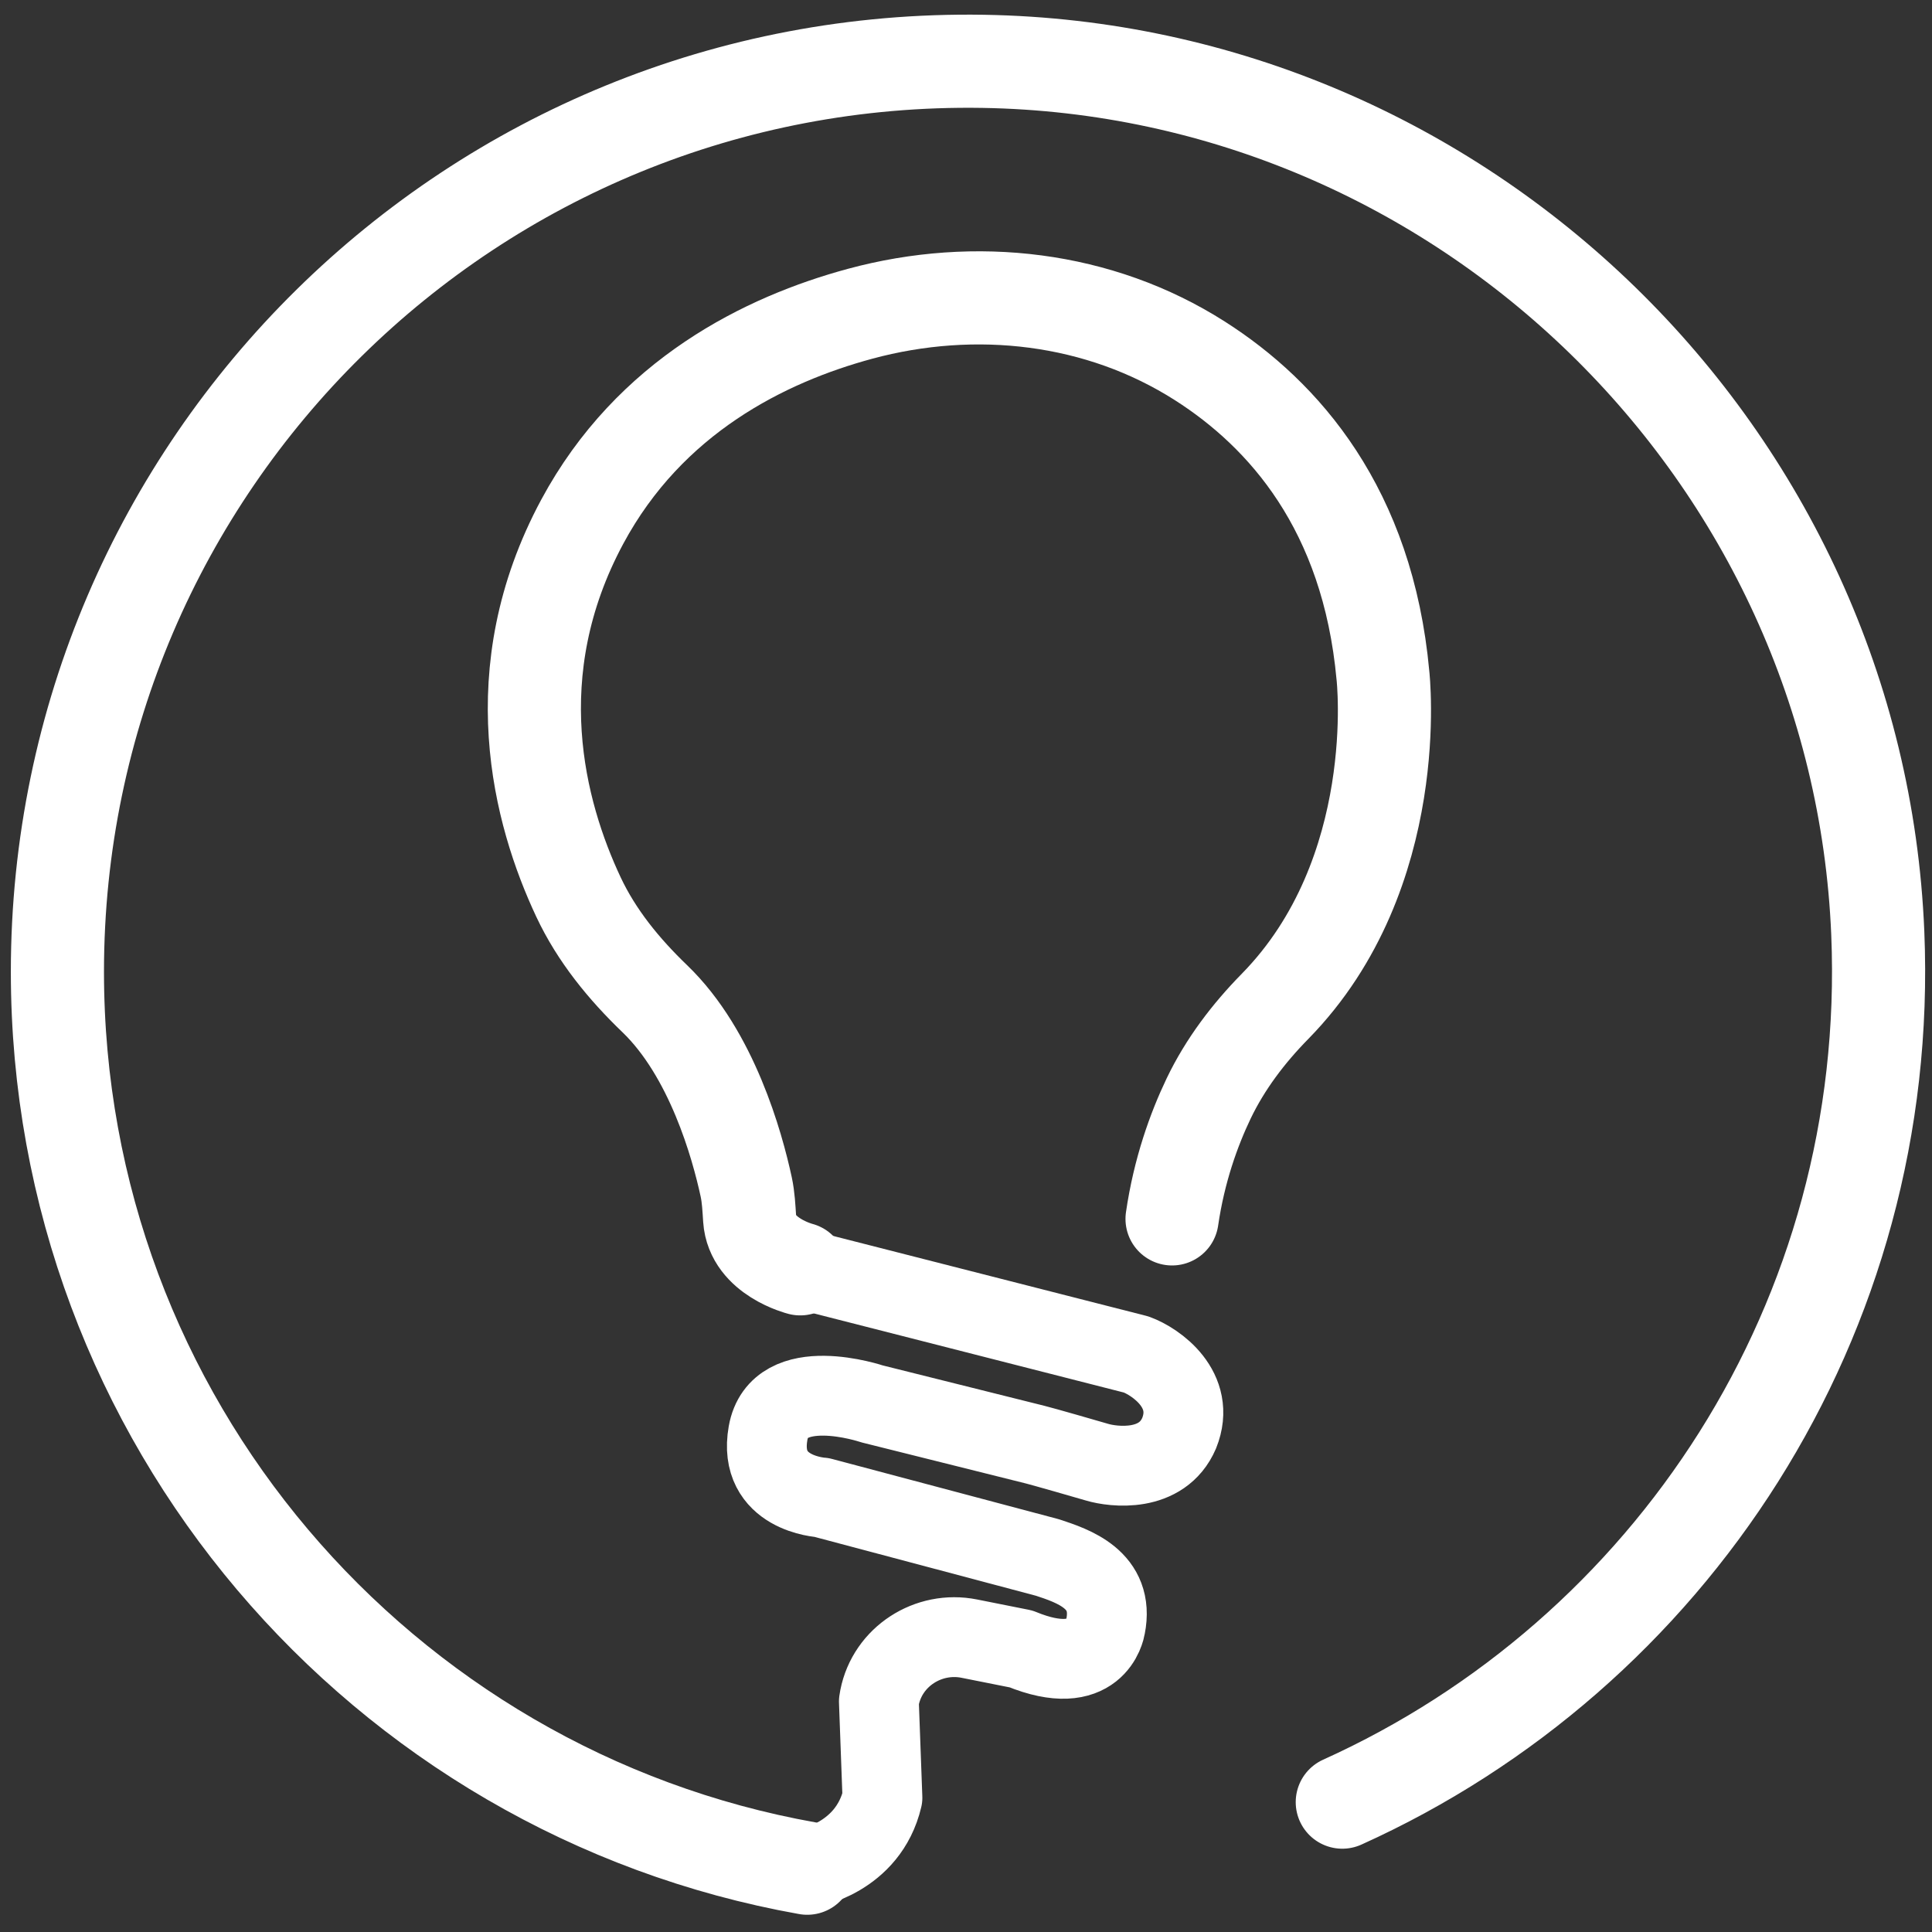
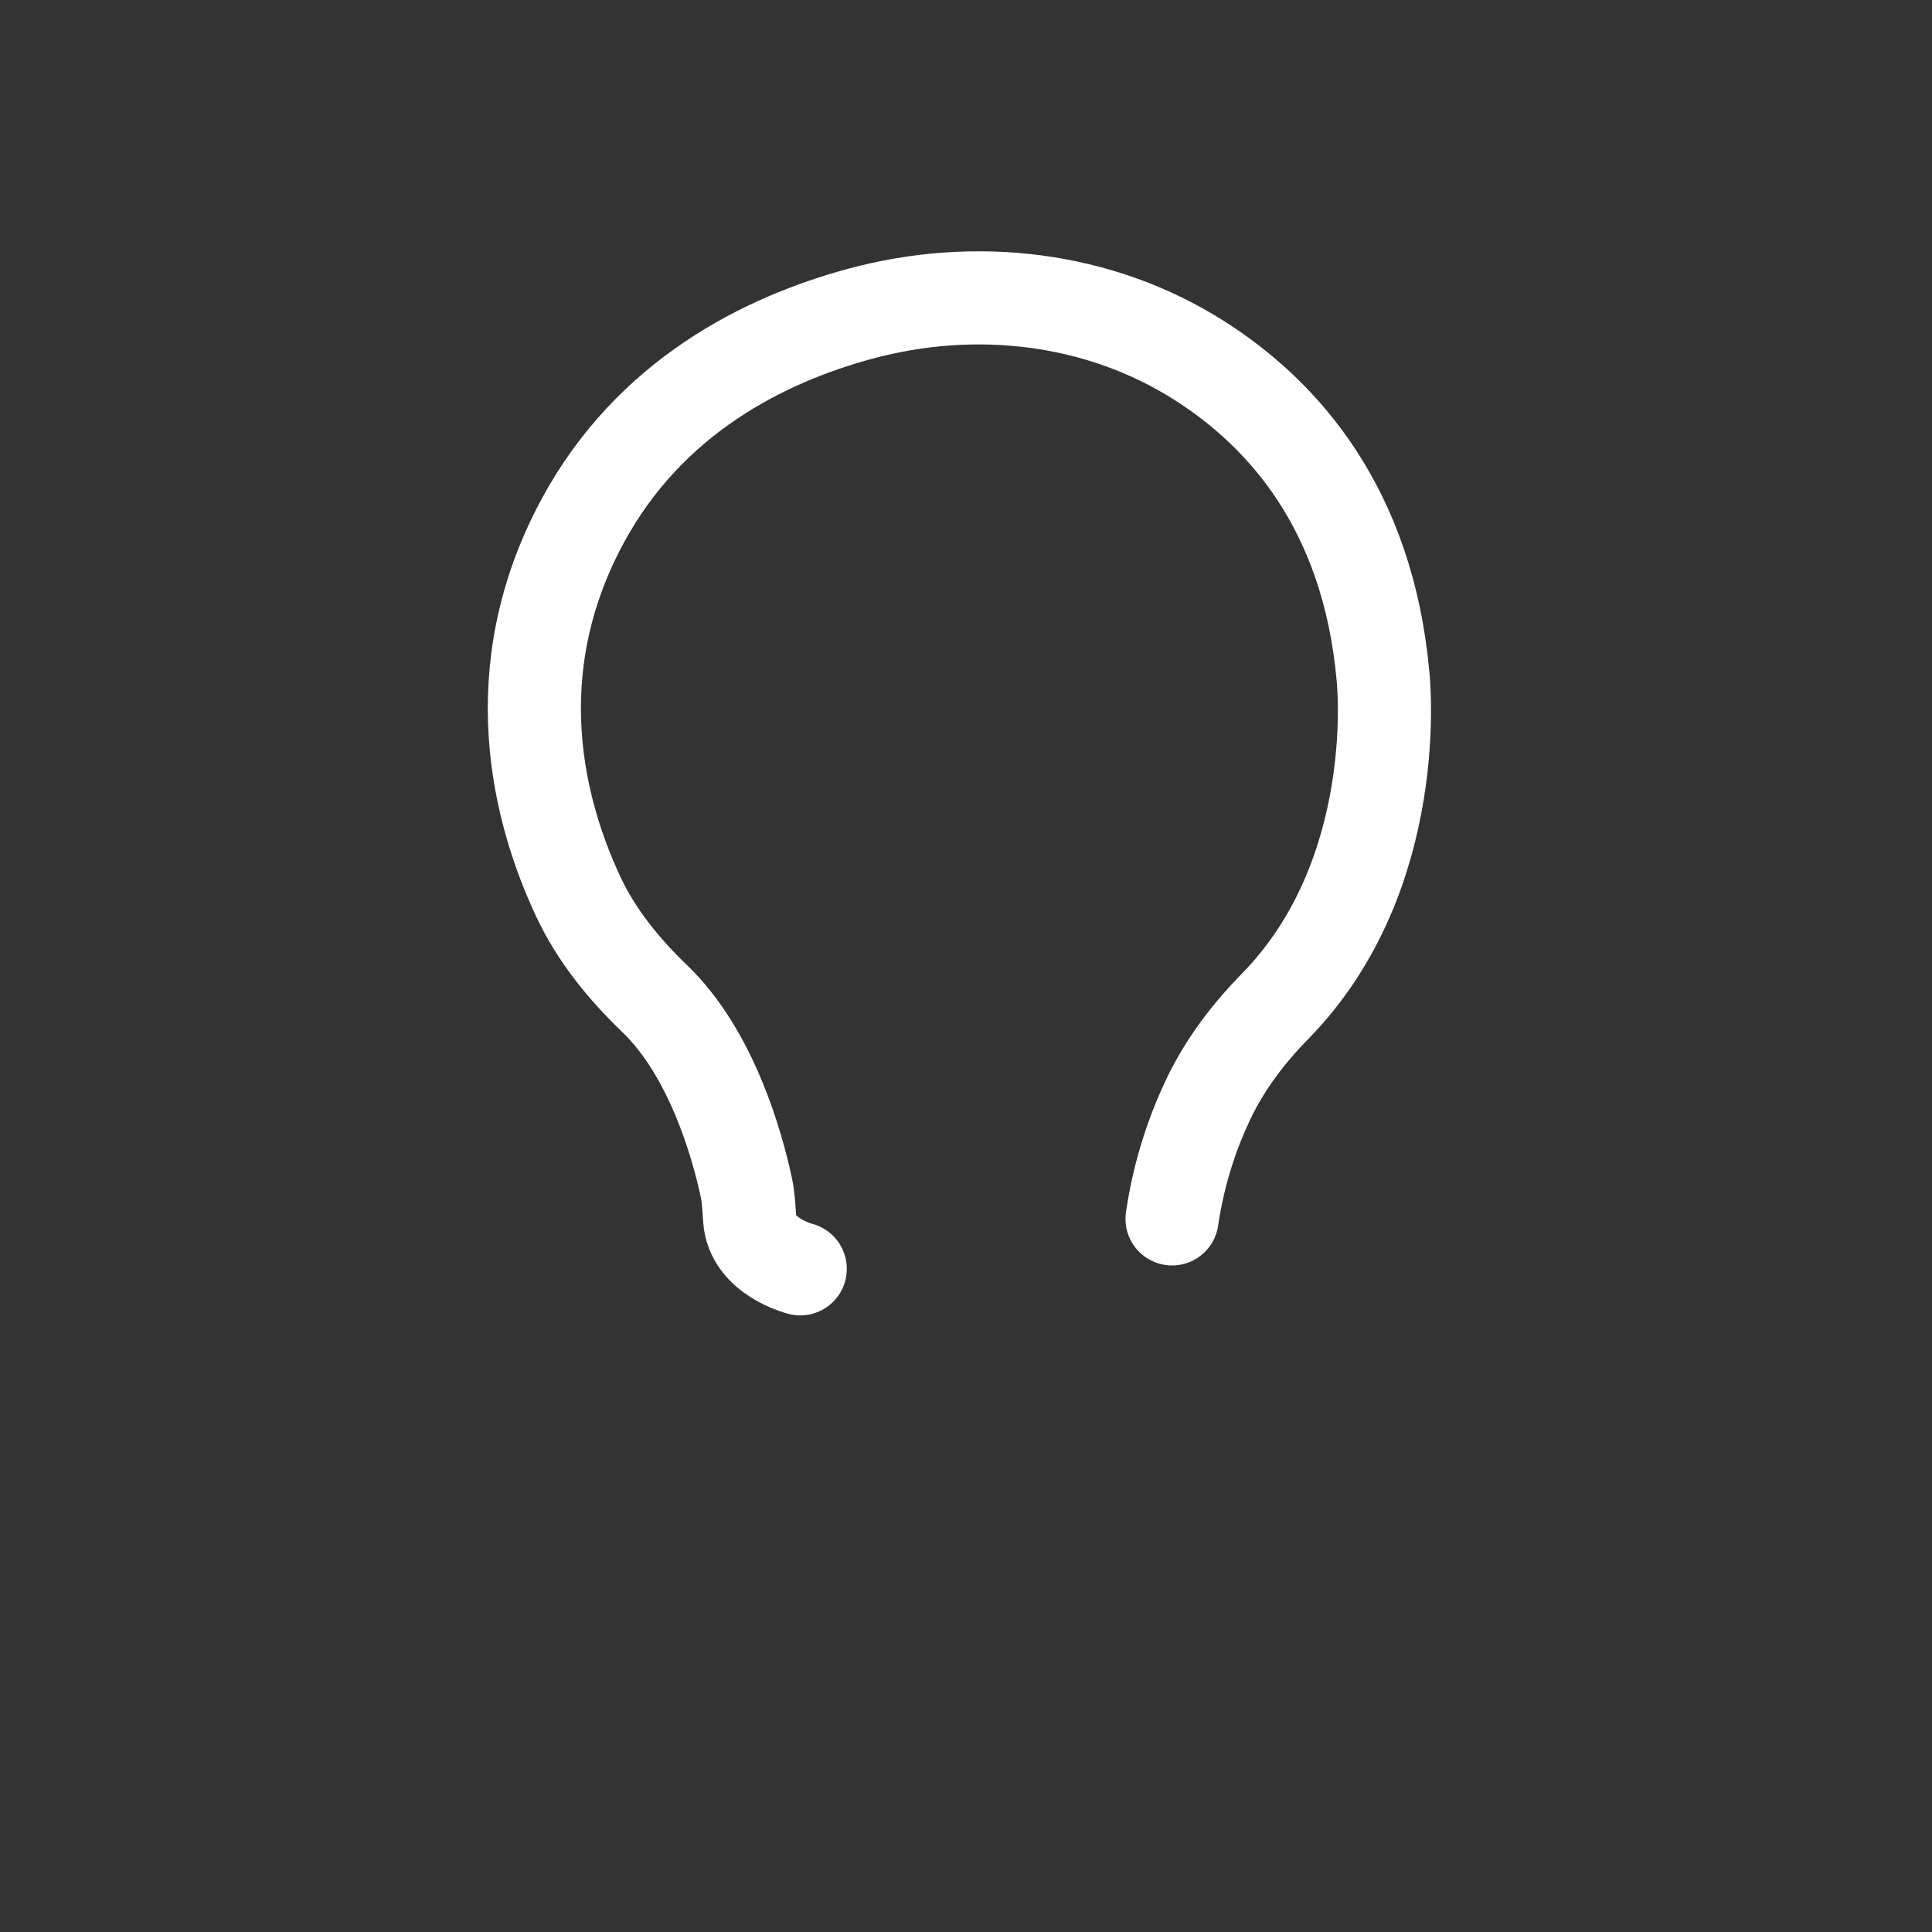
<svg xmlns="http://www.w3.org/2000/svg" id="Layer_1" data-name="Layer 1" viewBox="0 0 212 212">
  <rect x="0" y="0" width="212" height="212" fill="#333333" stroke="none" />
  <defs>
    <style>
      .cls-1 {
        stroke-width: 8.76px;
      }

      .cls-1, .cls-2 {
        fill: none;
        stroke: #fff;
        stroke-linecap: round;
        stroke-linejoin: round;
      }

      .cls-2 {
        stroke-width: 10.22px;
      }
    </style>
  </defs>
  <path class="cls-2" d="M87.81,139.23s-5.27-1.32-5.55-5.47c-.08-1.19-.13-2.37-.38-3.53-.98-4.53-3.76-14.61-10.03-20.64-3.39-3.26-6.38-6.91-8.38-11.17-4.31-9.18-8.47-24.63.42-41.17,7.41-13.78,20.1-20.01,30.49-22.82,12.65-3.42,26.25-1.87,37.3,5.18,9.2,5.87,18.4,16.25,20.07,34.51,0,0,2.49,21.69-11.83,36.3-2.93,2.98-5.48,6.34-7.29,10.11-1.64,3.43-3.24,7.88-4.02,13.22" />
-   <path class="cls-1" d="M88.58,205s6.68-1.05,8.25-7.72l-.39-10.59s.02-.15.07-.41c.89-4.5,5.36-7.37,9.86-6.47l5.67,1.13c8.24,3.39,9.23-2.22,9.27-2.46,1.03-5.16-3.6-6.66-6.36-7.57l-24.79-6.59s-7.06-.39-5.88-7.06c1.18-6.67,11.41-3.21,11.41-3.21l17.89,4.47c.67.16,6.15,1.73,6.81,1.93,1.78.53,7.12,1.2,9-3.19,1.91-4.76-2.57-7.85-4.71-8.63l-36.87-9.41" />
-   <path class="cls-2" d="M147.29,197.75c35.91-16.21,60.52-53.03,58.76-95.37-2.18-52.56-45.58-94.8-98.19-95.65C51.92,5.83,6.3,50.9,6.3,106.63c0,49.17,35.51,90.04,82.28,98.37" />
</svg>